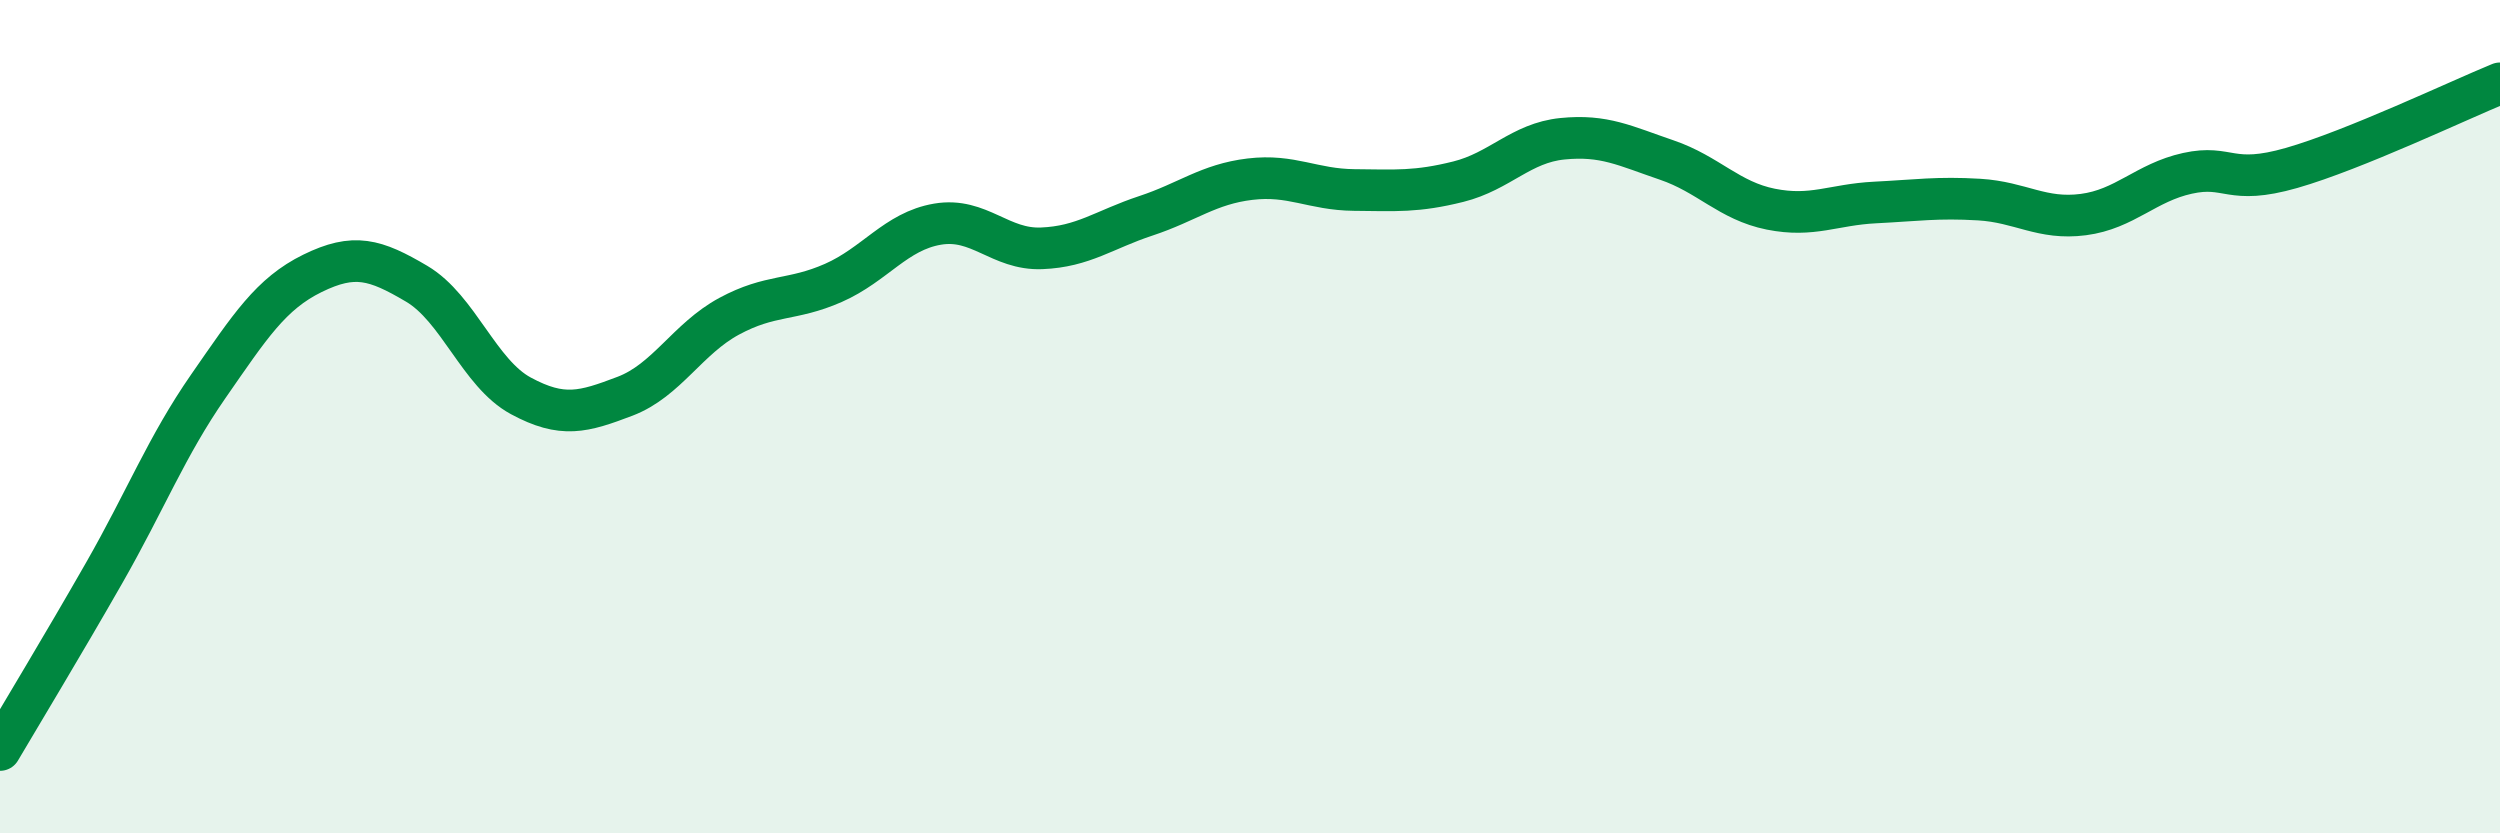
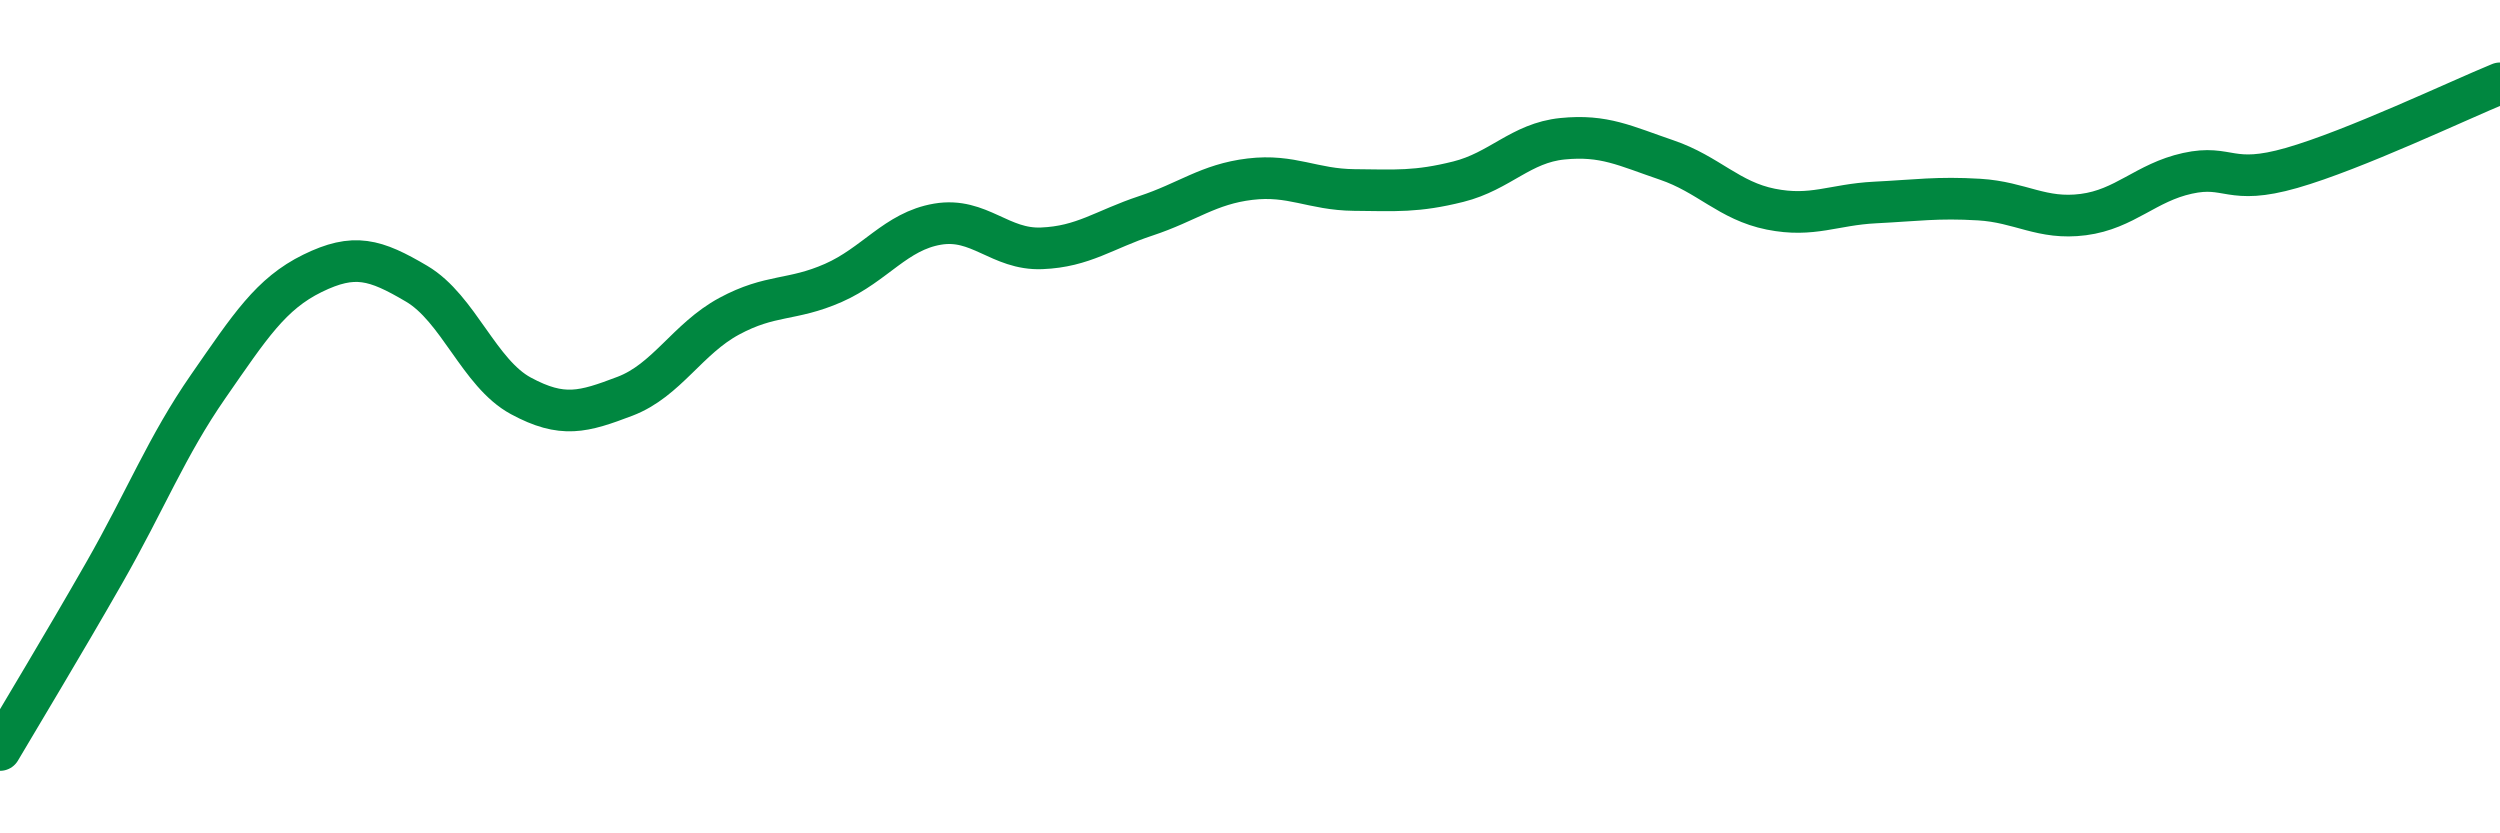
<svg xmlns="http://www.w3.org/2000/svg" width="60" height="20" viewBox="0 0 60 20">
-   <path d="M 0,18 C 0.5,17.15 1.5,15.5 2.5,13.75 C 3.5,12 4,10.71 5,9.27 C 6,7.83 6.5,7.05 7.5,6.56 C 8.5,6.07 9,6.22 10,6.81 C 11,7.4 11.5,8.96 12.5,9.5 C 13.5,10.04 14,9.89 15,9.51 C 16,9.13 16.5,8.13 17.5,7.59 C 18.5,7.05 19,7.23 20,6.79 C 21,6.35 21.5,5.55 22.5,5.38 C 23.5,5.21 24,6 25,5.96 C 26,5.92 26.5,5.51 27.5,5.18 C 28.5,4.85 29,4.42 30,4.3 C 31,4.18 31.5,4.55 32.5,4.56 C 33.5,4.57 34,4.61 35,4.36 C 36,4.11 36.5,3.43 37.5,3.33 C 38.5,3.23 39,3.5 40,3.84 C 41,4.18 41.5,4.82 42.5,5.02 C 43.5,5.22 44,4.91 45,4.86 C 46,4.81 46.5,4.73 47.5,4.79 C 48.5,4.85 49,5.28 50,5.15 C 51,5.02 51.5,4.38 52.5,4.16 C 53.5,3.94 53.5,4.46 55,4.03 C 56.5,3.6 59,2.41 60,2L60 20L0 20Z" fill="#008740" opacity="0.1" stroke-linecap="round" stroke-linejoin="round" />
  <path d="M 0,18 C 0.5,17.15 1.5,15.5 2.5,13.75 C 3.5,12 4,10.71 5,9.27 C 6,7.83 6.5,7.05 7.5,6.56 C 8.5,6.07 9,6.22 10,6.81 C 11,7.4 11.5,8.96 12.5,9.5 C 13.5,10.04 14,9.89 15,9.51 C 16,9.13 16.5,8.13 17.5,7.59 C 18.5,7.05 19,7.23 20,6.79 C 21,6.35 21.5,5.55 22.5,5.38 C 23.5,5.21 24,6 25,5.96 C 26,5.92 26.5,5.51 27.5,5.18 C 28.5,4.85 29,4.42 30,4.3 C 31,4.18 31.5,4.55 32.5,4.56 C 33.5,4.57 34,4.61 35,4.36 C 36,4.11 36.5,3.43 37.5,3.33 C 38.5,3.23 39,3.5 40,3.84 C 41,4.18 41.5,4.82 42.5,5.02 C 43.5,5.22 44,4.91 45,4.86 C 46,4.81 46.5,4.73 47.5,4.79 C 48.5,4.85 49,5.28 50,5.15 C 51,5.02 51.5,4.38 52.5,4.16 C 53.5,3.94 53.5,4.46 55,4.03 C 56.5,3.6 59,2.41 60,2" stroke="#008740" stroke-width="1" fill="none" stroke-linecap="round" stroke-linejoin="round" />
</svg>